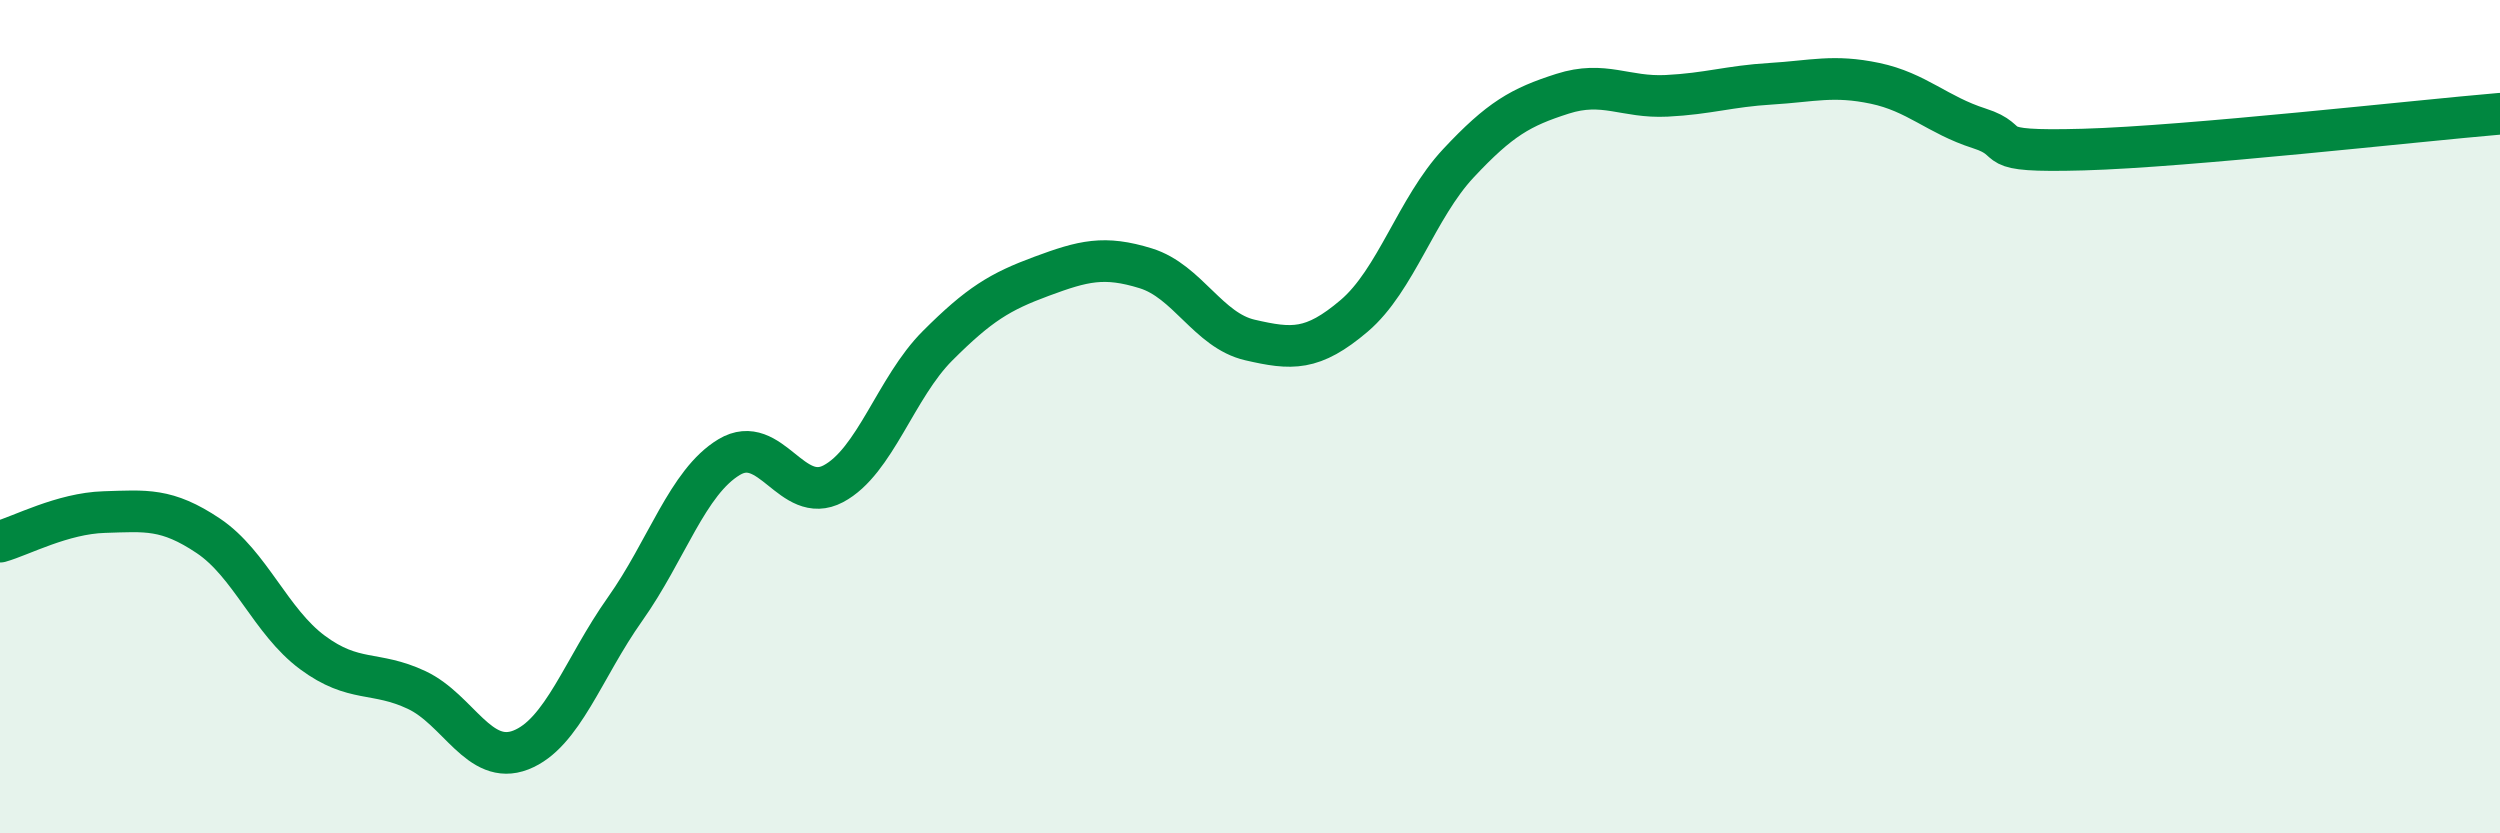
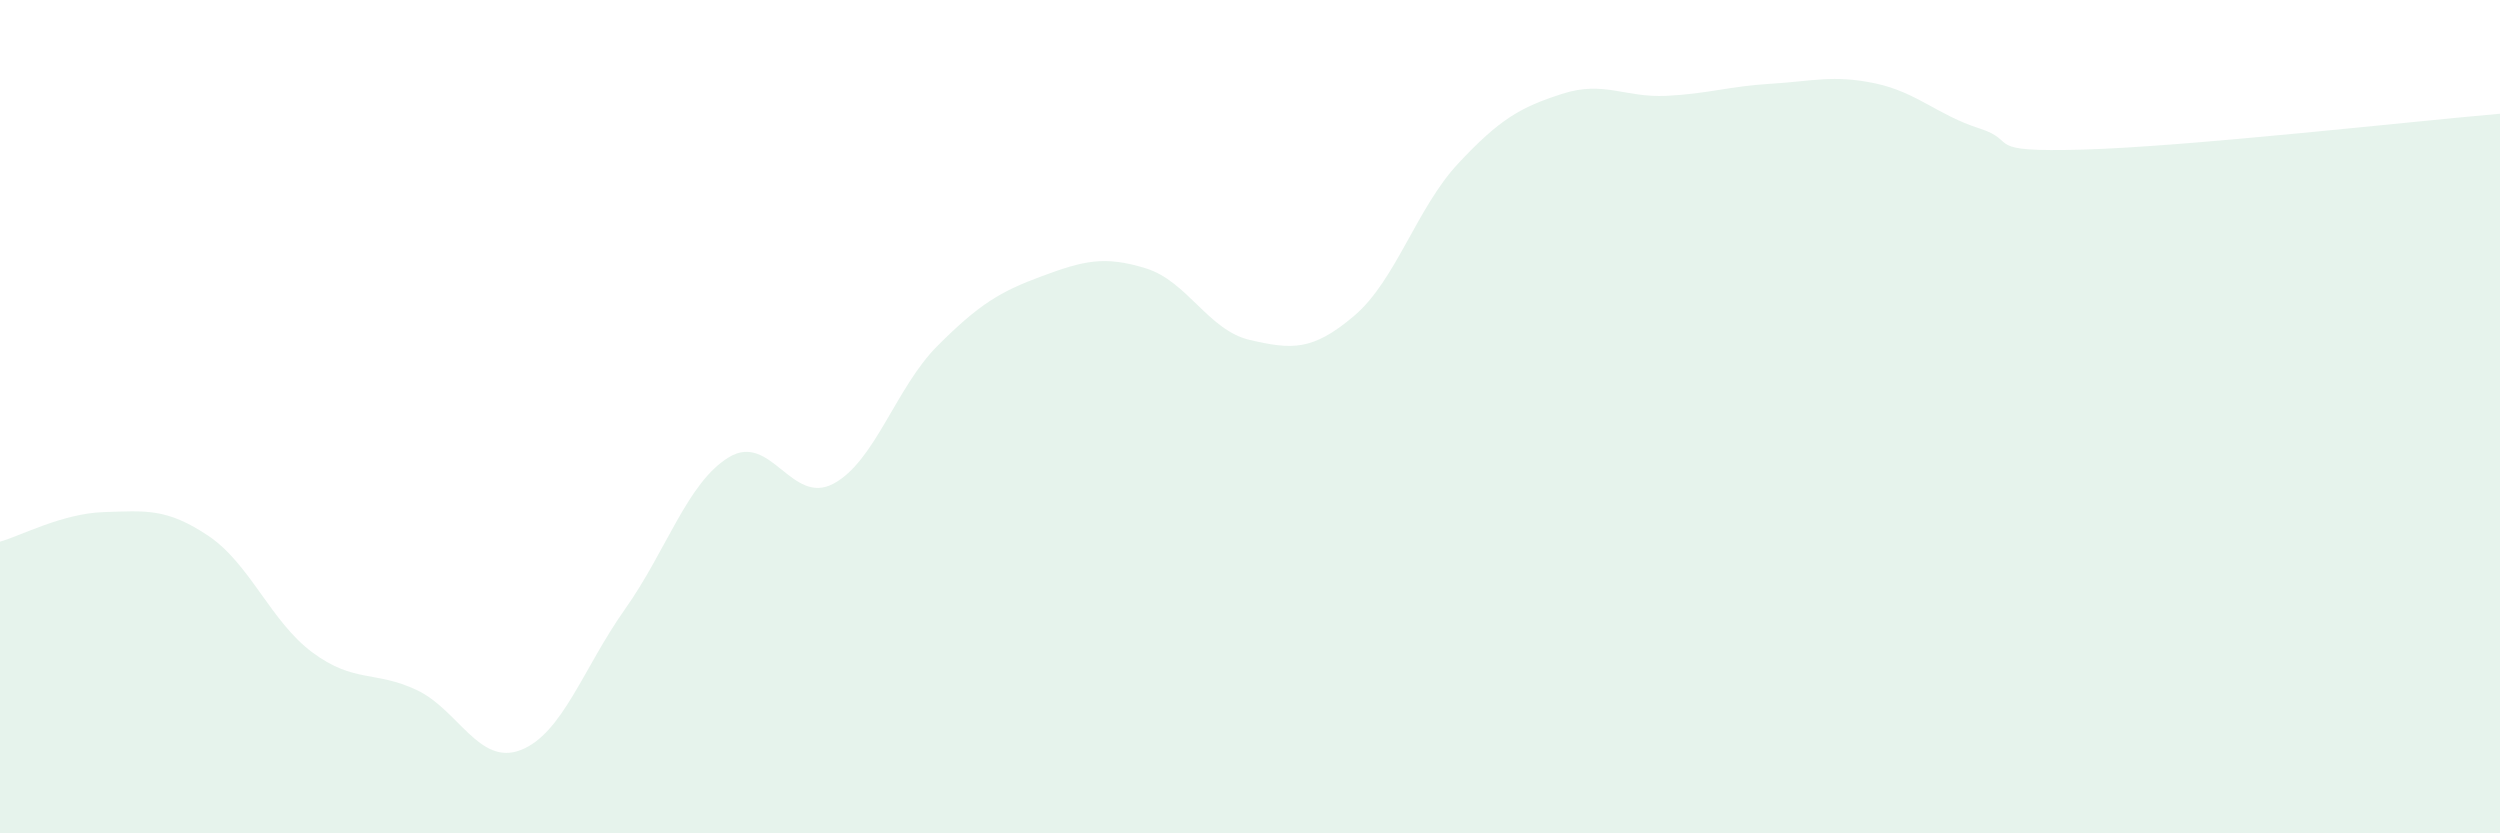
<svg xmlns="http://www.w3.org/2000/svg" width="60" height="20" viewBox="0 0 60 20">
  <path d="M 0,13 C 0.5,12.86 1.5,12.32 2.5,12.29 C 3.5,12.26 4,12.19 5,12.86 C 6,13.53 6.5,14.92 7.5,15.66 C 8.5,16.4 9,16.09 10,16.56 C 11,17.03 11.5,18.39 12.5,18 C 13.5,17.61 14,16.03 15,14.62 C 16,13.21 16.5,11.57 17.5,10.97 C 18.5,10.37 19,12.14 20,11.61 C 21,11.08 21.5,9.3 22.5,8.3 C 23.5,7.3 24,7 25,6.63 C 26,6.26 26.5,6.13 27.5,6.44 C 28.5,6.75 29,7.93 30,8.16 C 31,8.39 31.5,8.43 32.5,7.58 C 33.5,6.73 34,4.99 35,3.92 C 36,2.85 36.5,2.57 37.5,2.25 C 38.5,1.93 39,2.35 40,2.3 C 41,2.25 41.5,2.07 42.5,2.01 C 43.5,1.95 44,1.79 45,2 C 46,2.21 46.5,2.76 47.5,3.08 C 48.5,3.4 47.5,3.66 50,3.59 C 52.5,3.52 58,2.9 60,2.73L60 20L0 20Z" fill="#008740" opacity="0.1" stroke-linecap="round" stroke-linejoin="round" />
-   <path d="M 0,13 C 0.5,12.86 1.5,12.32 2.5,12.29 C 3.5,12.26 4,12.19 5,12.86 C 6,13.53 6.5,14.92 7.5,15.66 C 8.5,16.4 9,16.09 10,16.56 C 11,17.03 11.5,18.39 12.5,18 C 13.5,17.61 14,16.03 15,14.62 C 16,13.21 16.5,11.57 17.5,10.97 C 18.5,10.37 19,12.14 20,11.61 C 21,11.08 21.5,9.3 22.5,8.3 C 23.5,7.3 24,7 25,6.63 C 26,6.26 26.5,6.13 27.5,6.44 C 28.5,6.75 29,7.93 30,8.16 C 31,8.39 31.5,8.43 32.5,7.58 C 33.5,6.73 34,4.99 35,3.92 C 36,2.85 36.5,2.57 37.5,2.25 C 38.5,1.93 39,2.35 40,2.3 C 41,2.25 41.5,2.07 42.5,2.01 C 43.5,1.95 44,1.79 45,2 C 46,2.21 46.5,2.76 47.5,3.08 C 48.5,3.4 47.5,3.66 50,3.59 C 52.5,3.52 58,2.9 60,2.73" stroke="#008740" stroke-width="1" fill="none" stroke-linecap="round" stroke-linejoin="round" />
</svg>